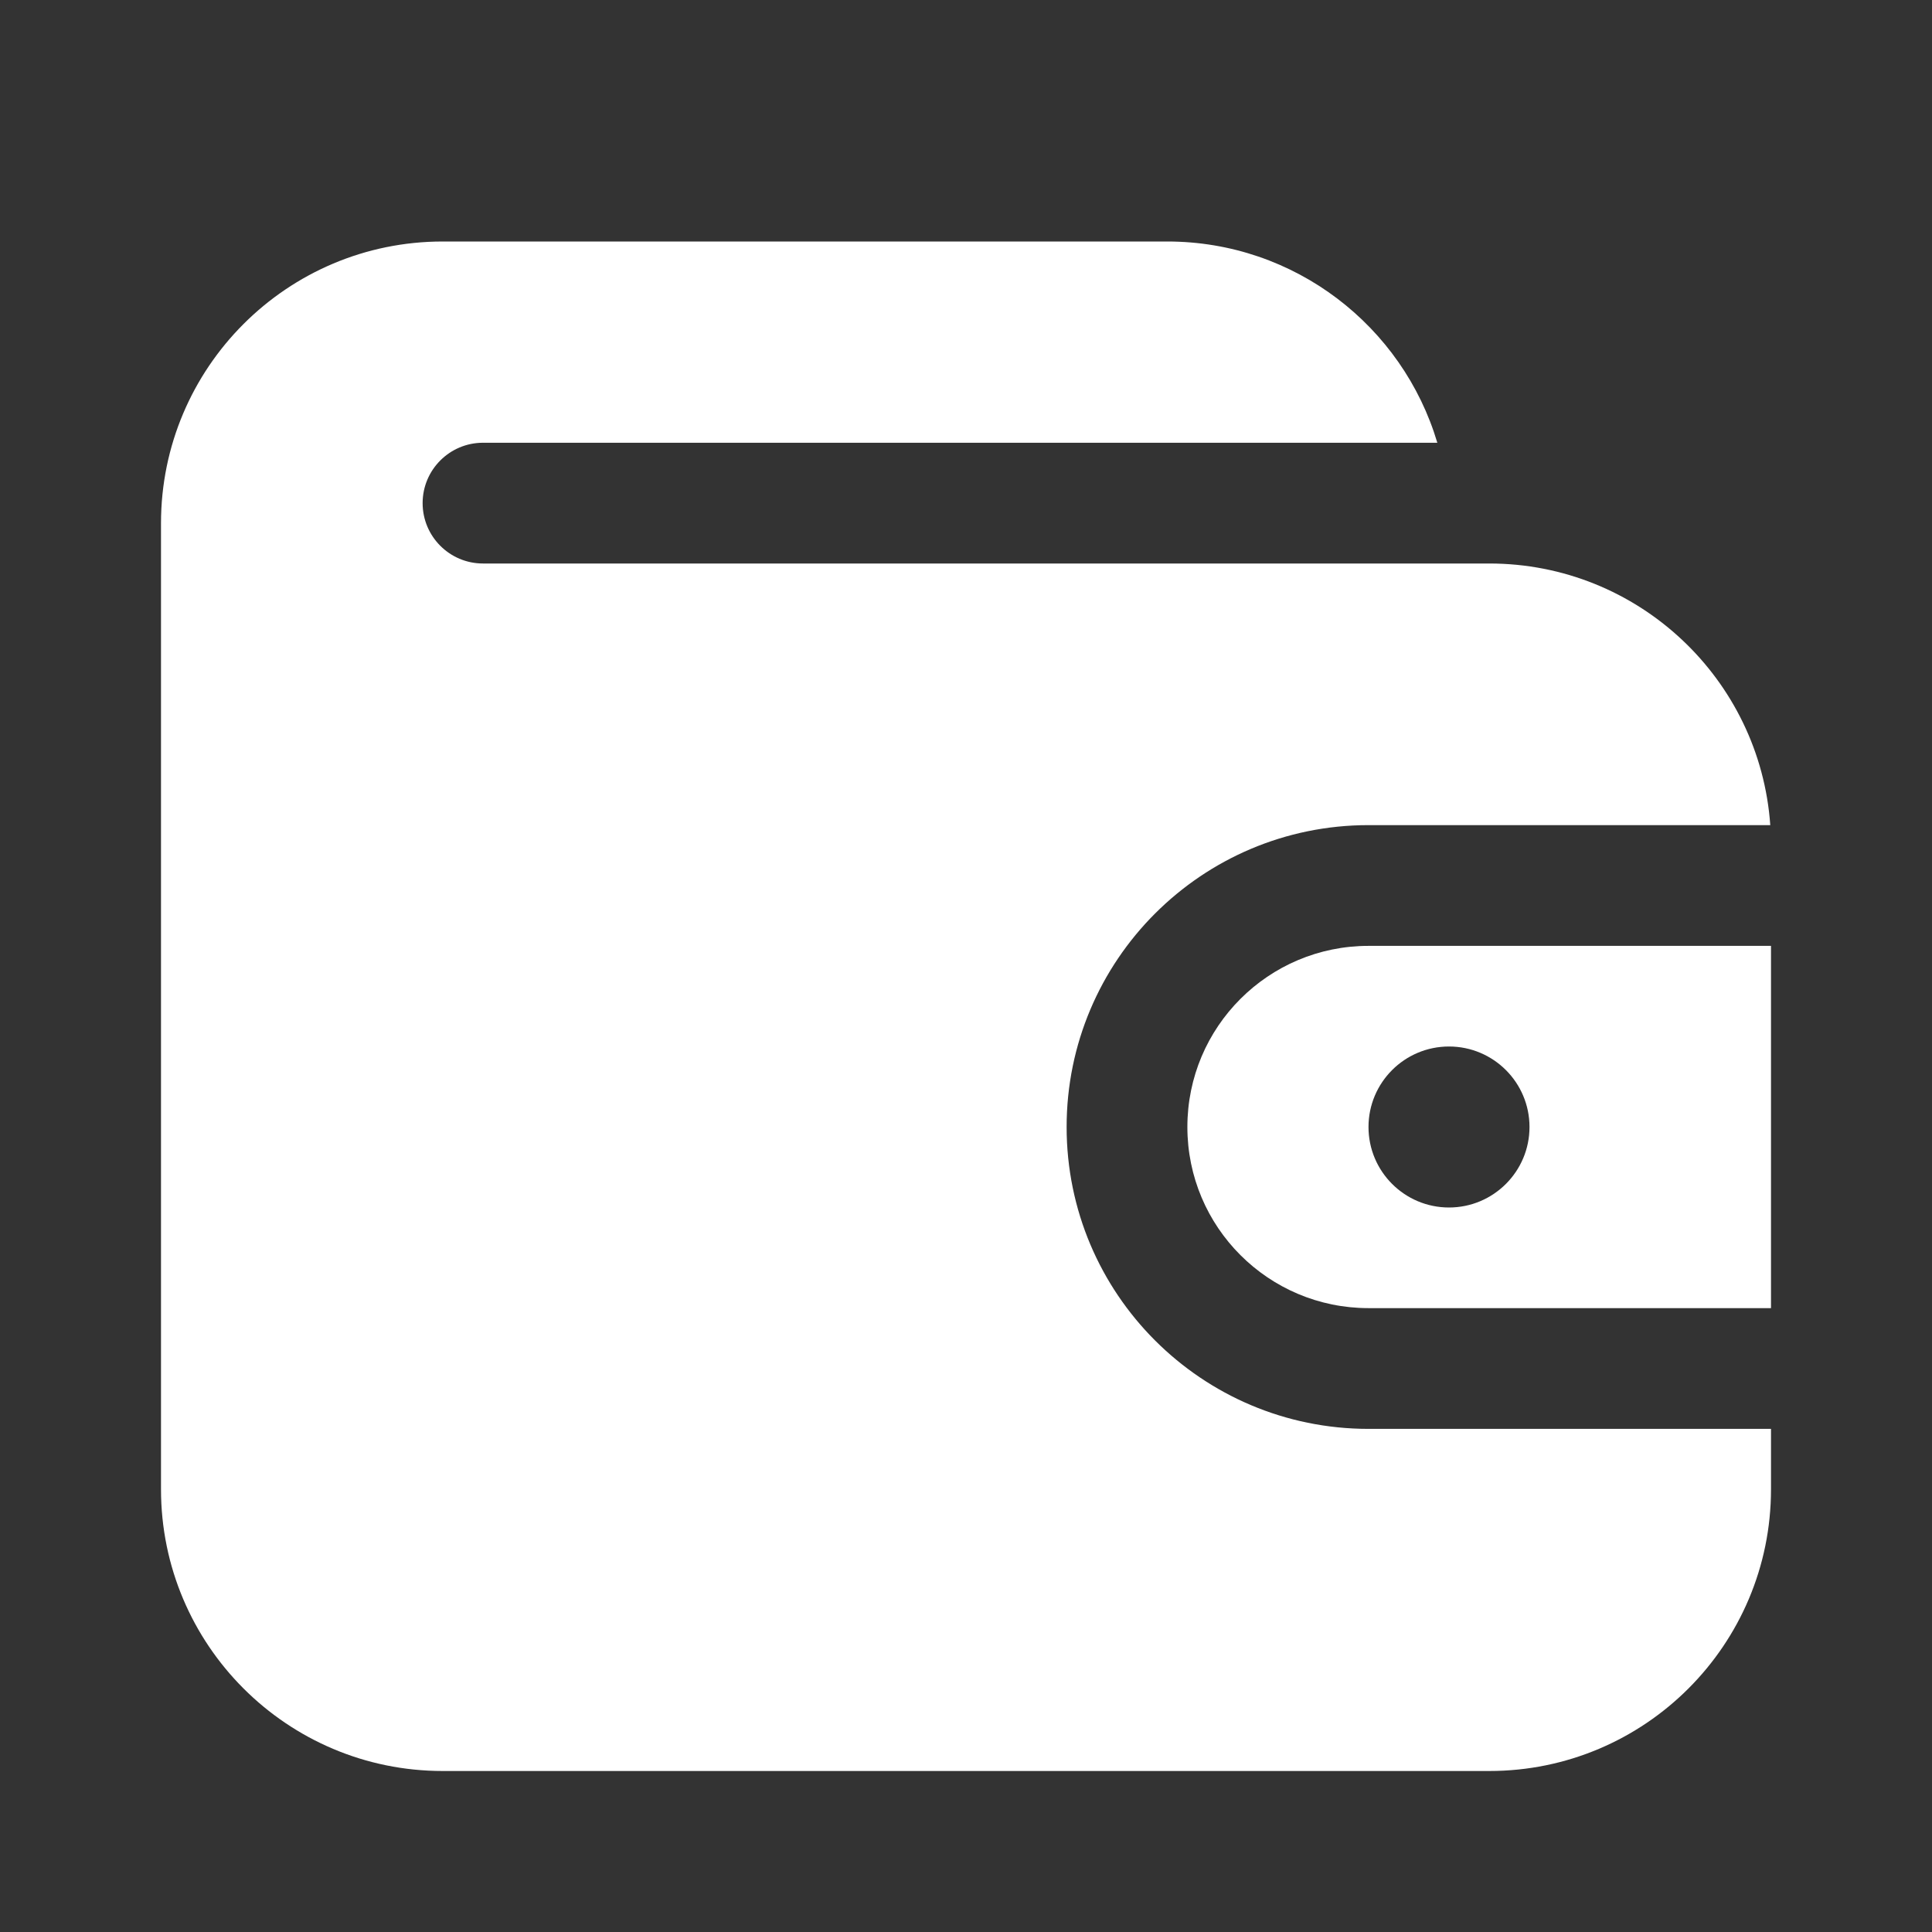
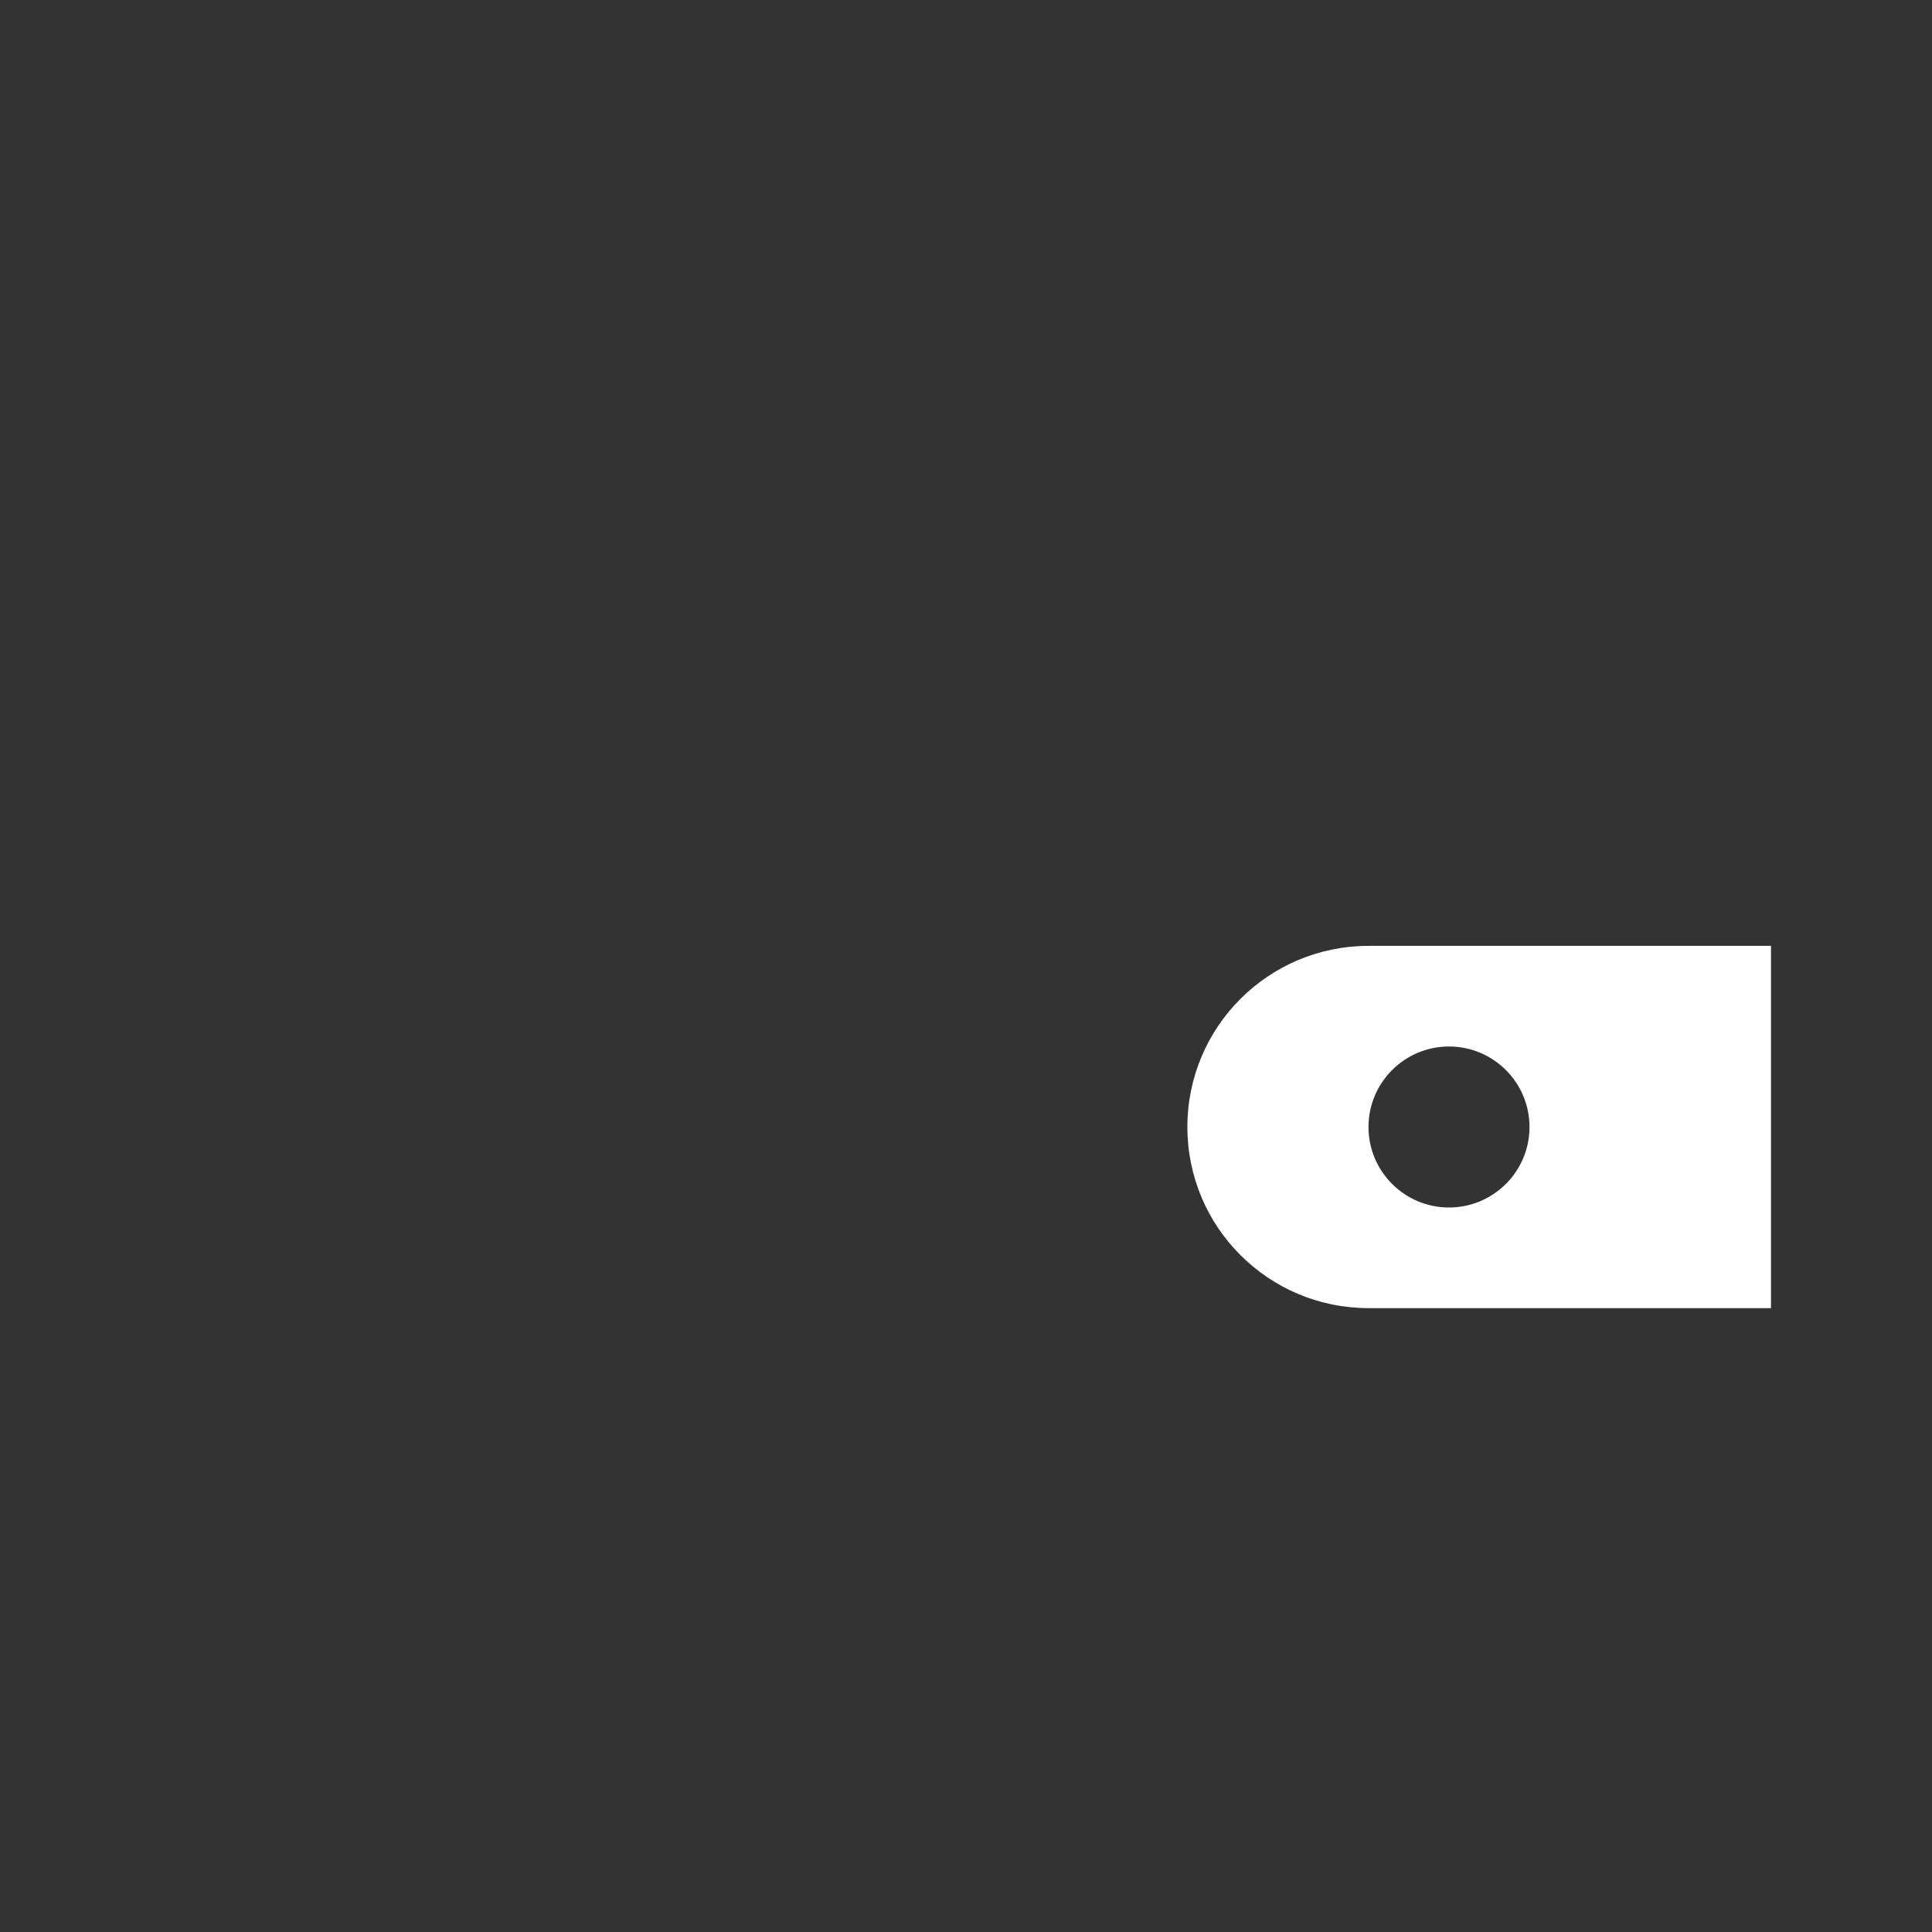
<svg xmlns="http://www.w3.org/2000/svg" width="24" height="24" viewBox="0 0 24 24" fill="none">
  <rect x="0" y="0" width="24" height="24" fill="#333333" stroke="none" />
-   <path d="M2 6.5C2 4.567 3.567 3 5.5 3H14.5C16.085 3 17.425 4.054 17.855 5.5H6C5.586 5.5 5.25 5.836 5.25 6.25C5.25 6.664 5.586 7 6 7H18.5C20.349 7 21.863 8.434 21.991 10.25H17C14.929 10.25 13.25 11.929 13.25 14C13.25 16.071 14.929 17.75 17 17.75H22V18.5C22 20.433 20.433 22 18.5 22H5.5C3.567 22 2 20.433 2 18.5V6.5Z" fill="white" />
  <path fill-rule="evenodd" clip-rule="evenodd" d="M22 16.25H17C15.757 16.25 14.75 15.243 14.75 14C14.75 12.757 15.757 11.75 17 11.75H22V16.25ZM19 14C19 14.552 18.552 15 18 15C17.448 15 17 14.552 17 14C17 13.448 17.448 13 18 13C18.552 13 19 13.448 19 14Z" fill="white" />
</svg>